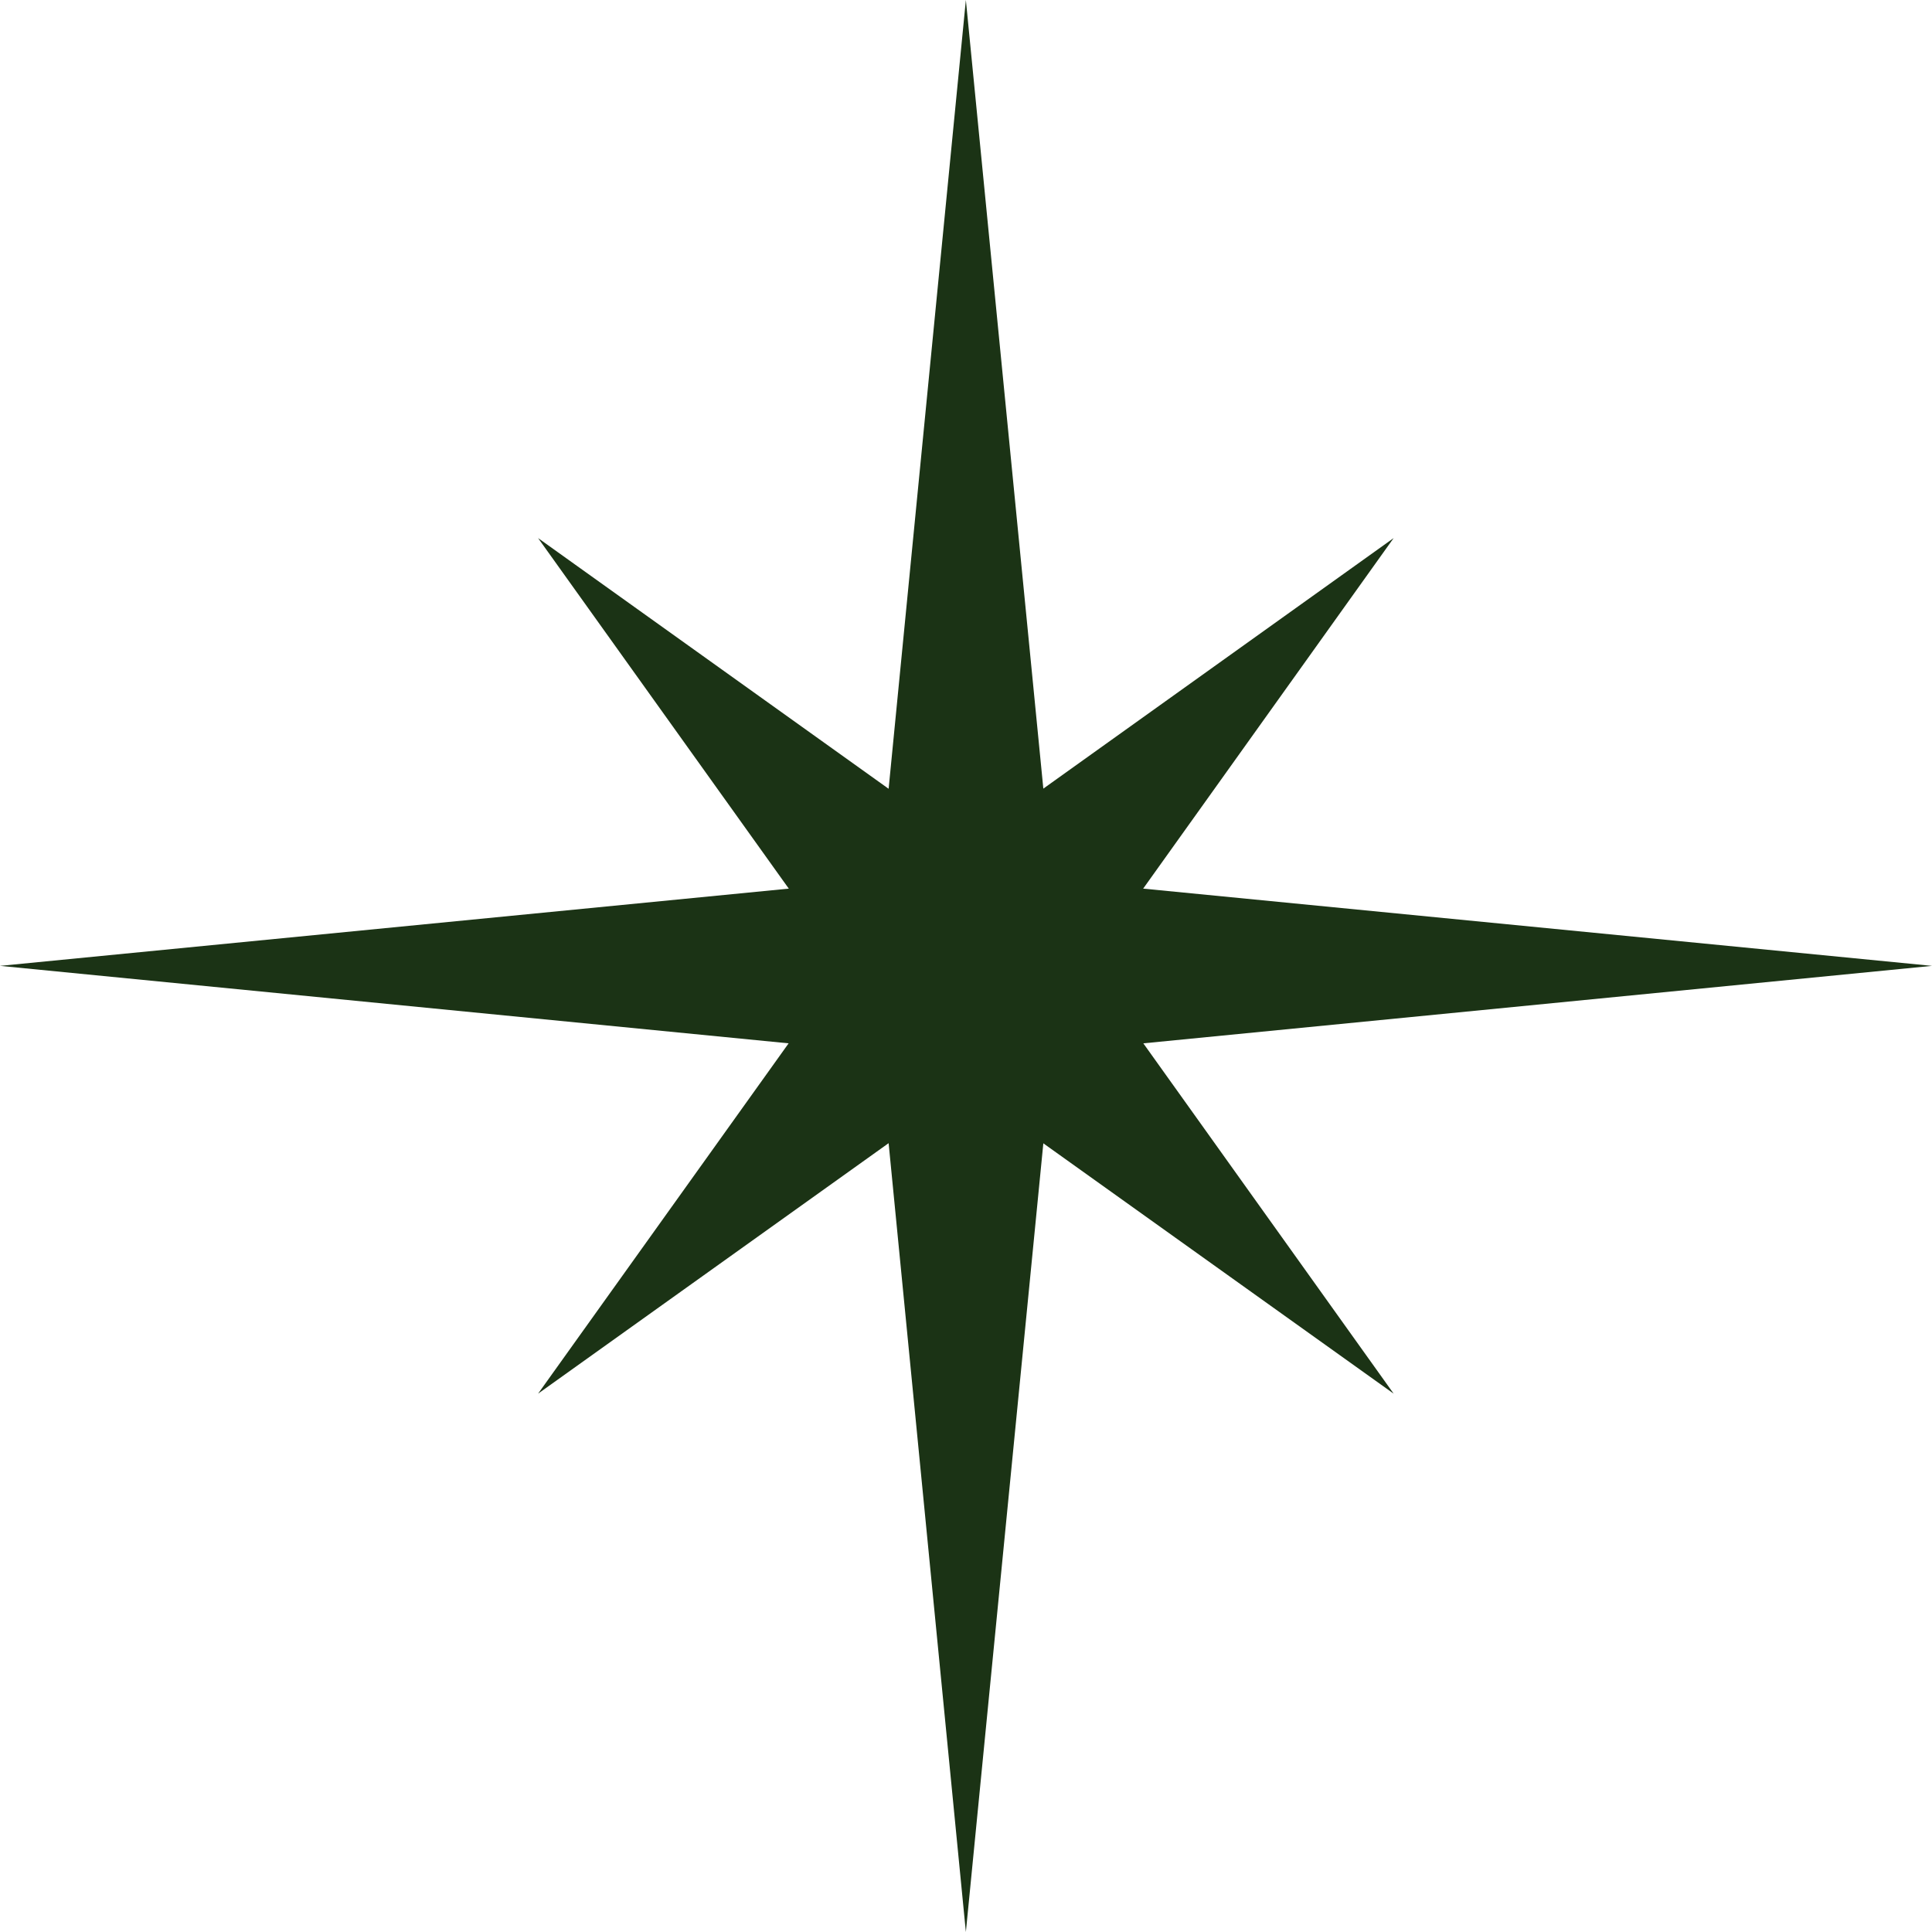
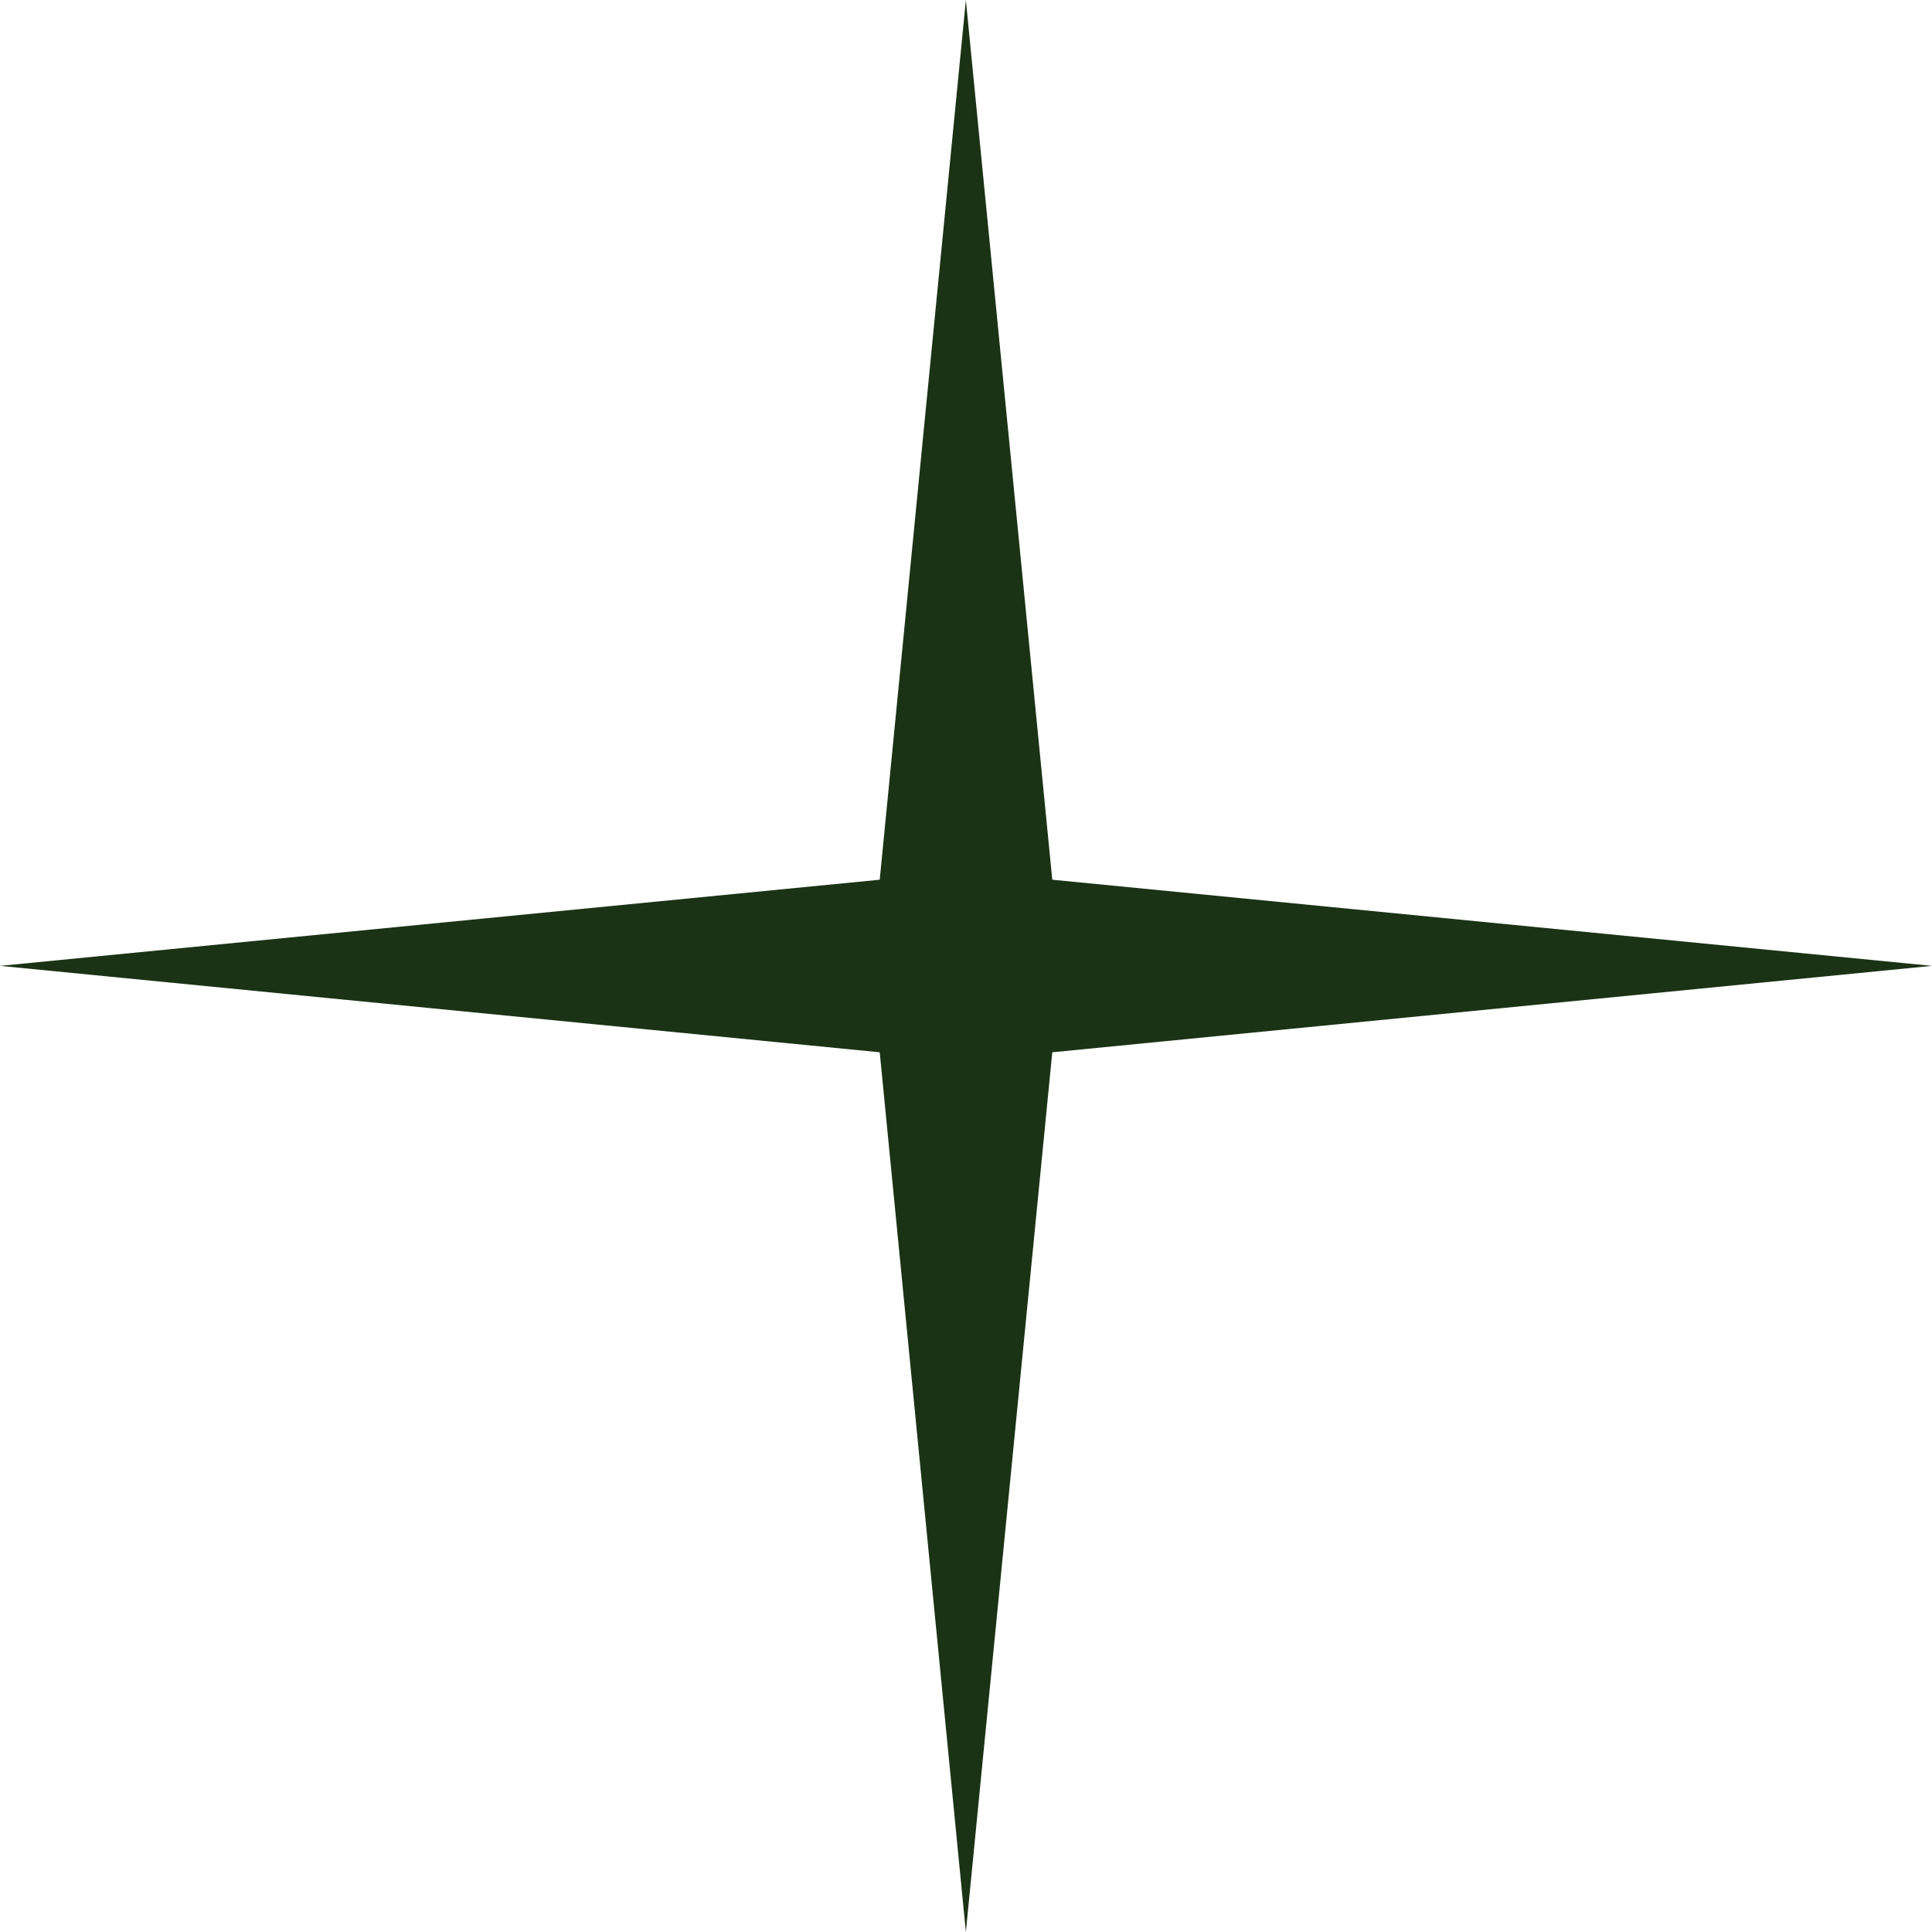
<svg xmlns="http://www.w3.org/2000/svg" viewBox="0 0 71.99 71.99">
  <defs>
    <style>.cls-1{fill:#1b3315;}</style>
  </defs>
  <g id="レイヤー_2" data-name="レイヤー 2">
    <g id="レイヤー_1-2" data-name="レイヤー 1">
      <polygon class="cls-1" points="71.99 35.99 39.21 39.21 35.99 71.99 32.78 39.21 0 35.99 32.78 32.78 35.99 0 39.21 32.78 71.99 35.99" />
-       <polygon class="cls-1" points="51.93 51.93 35.99 40.54 20.05 51.93 31.45 35.99 20.05 20.05 35.99 31.45 51.93 20.05 40.54 35.99 51.93 51.93" />
    </g>
  </g>
</svg>